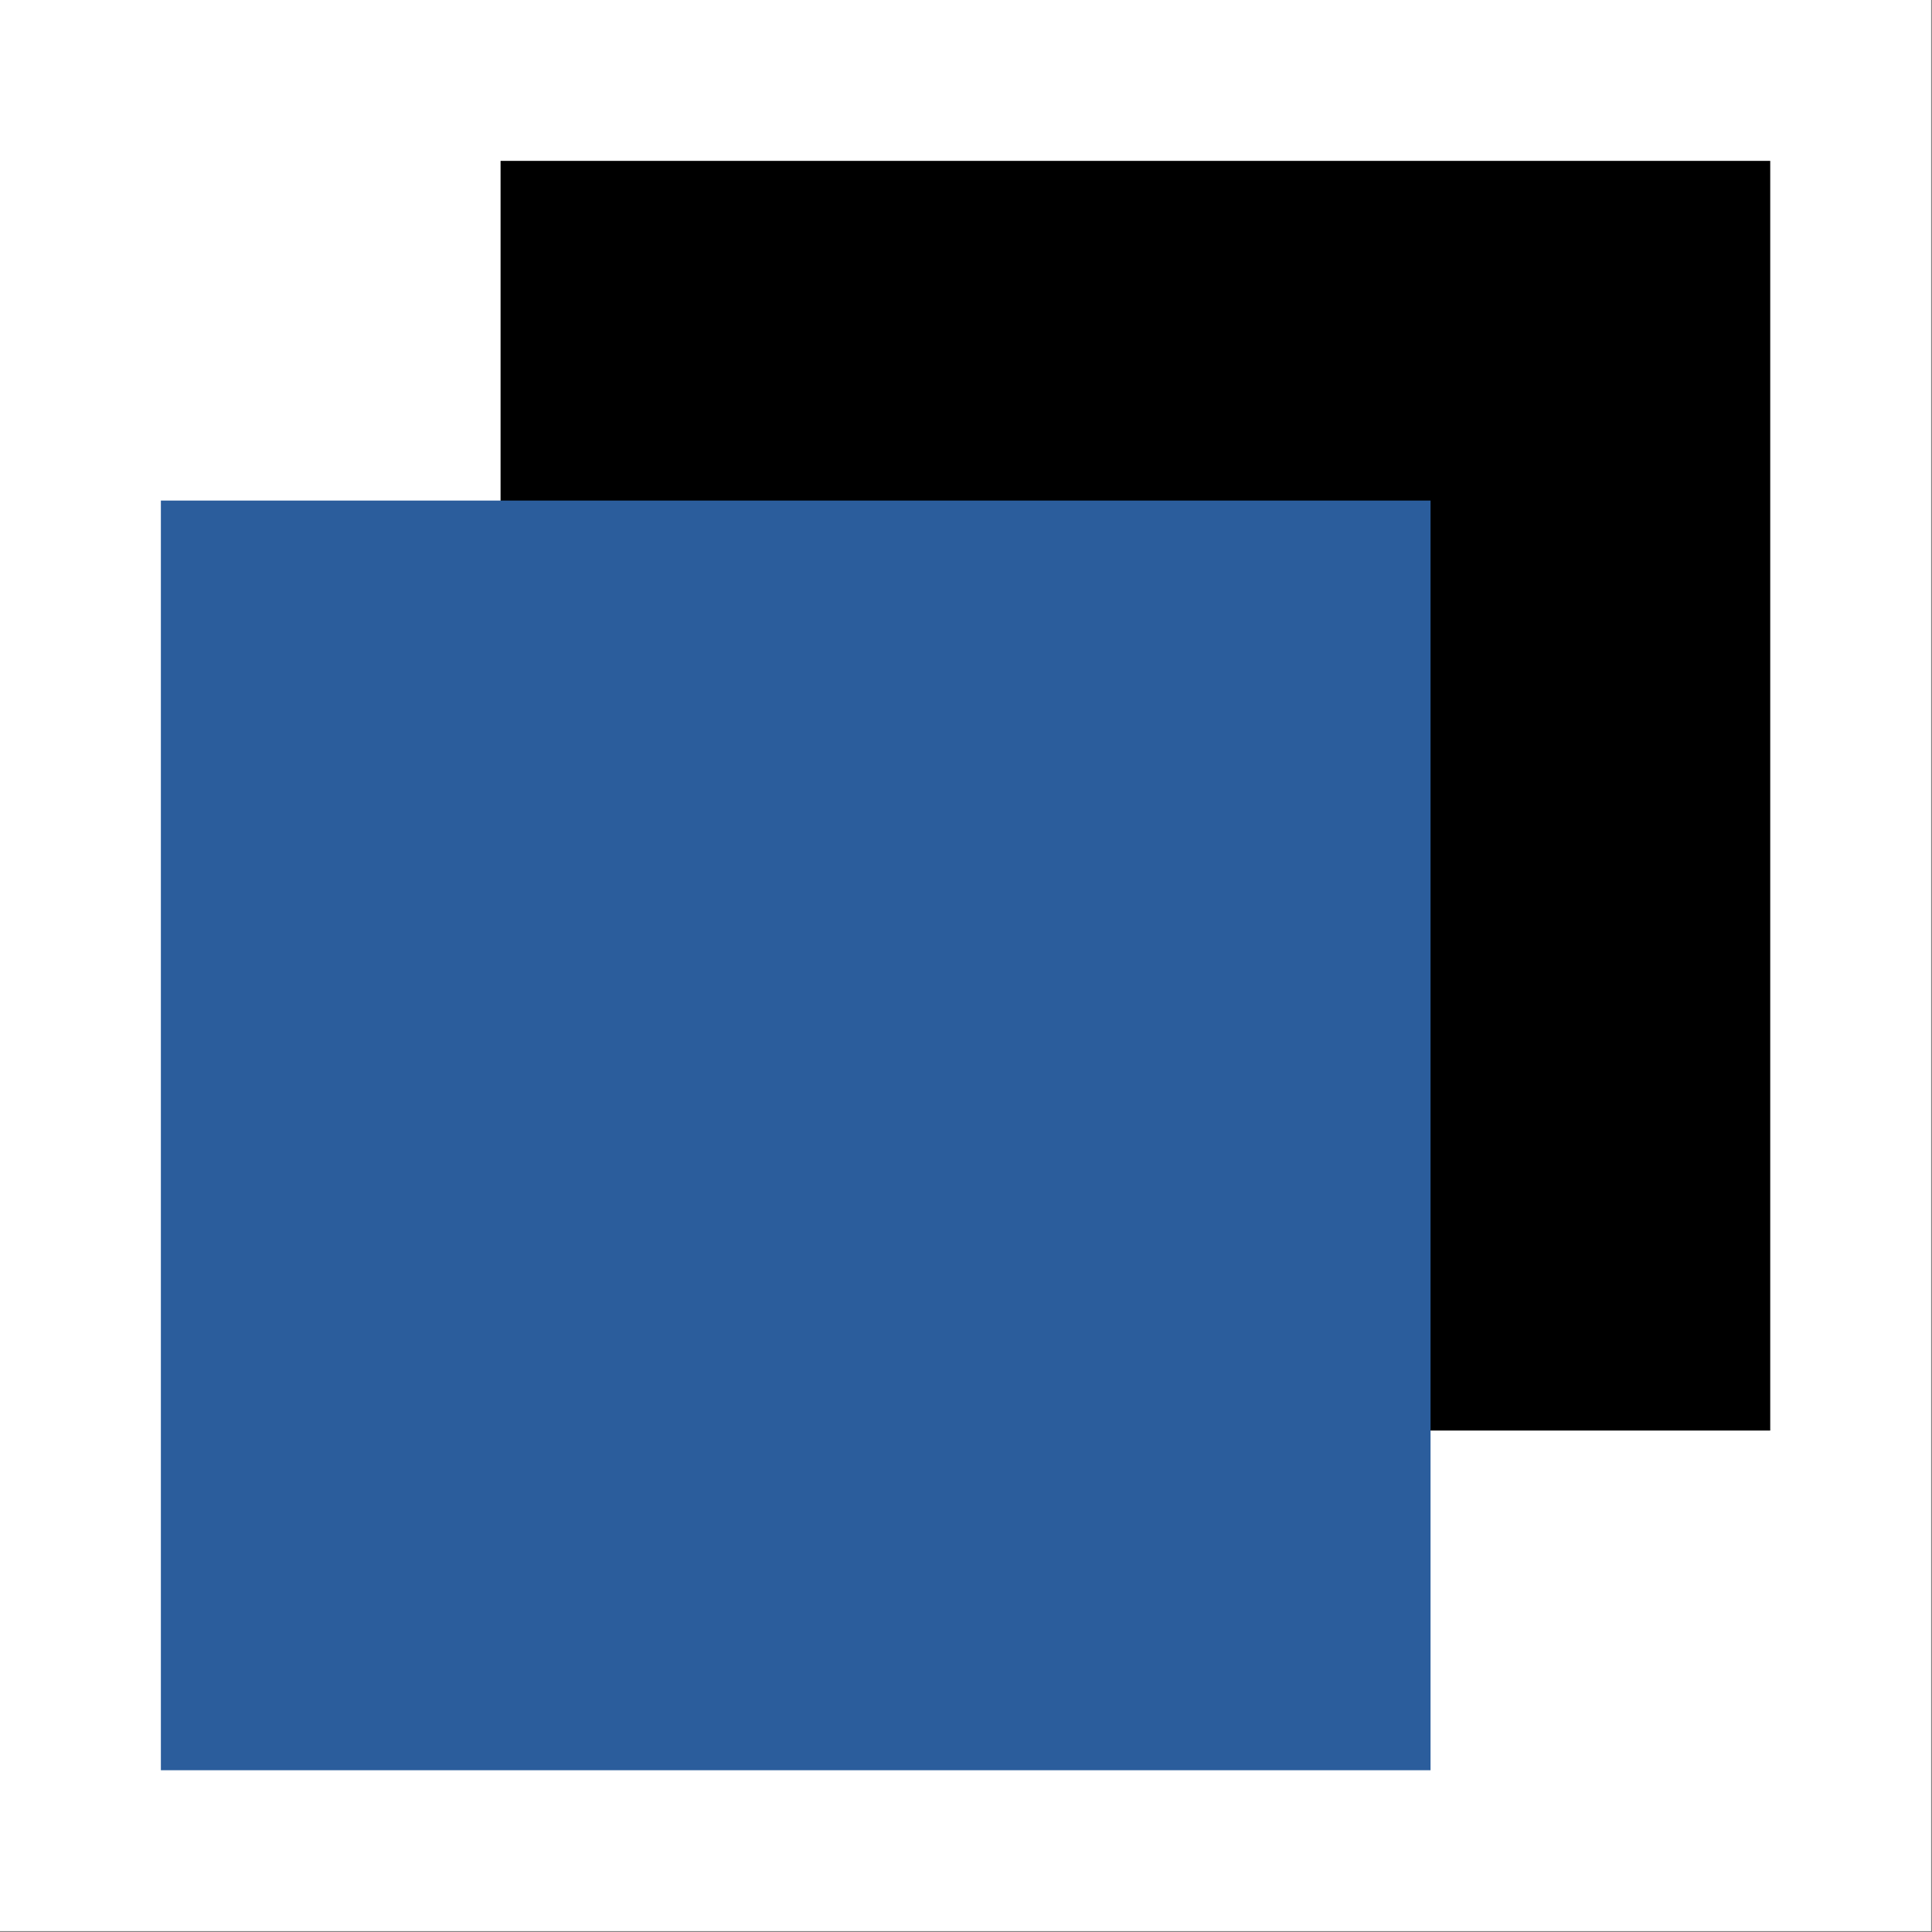
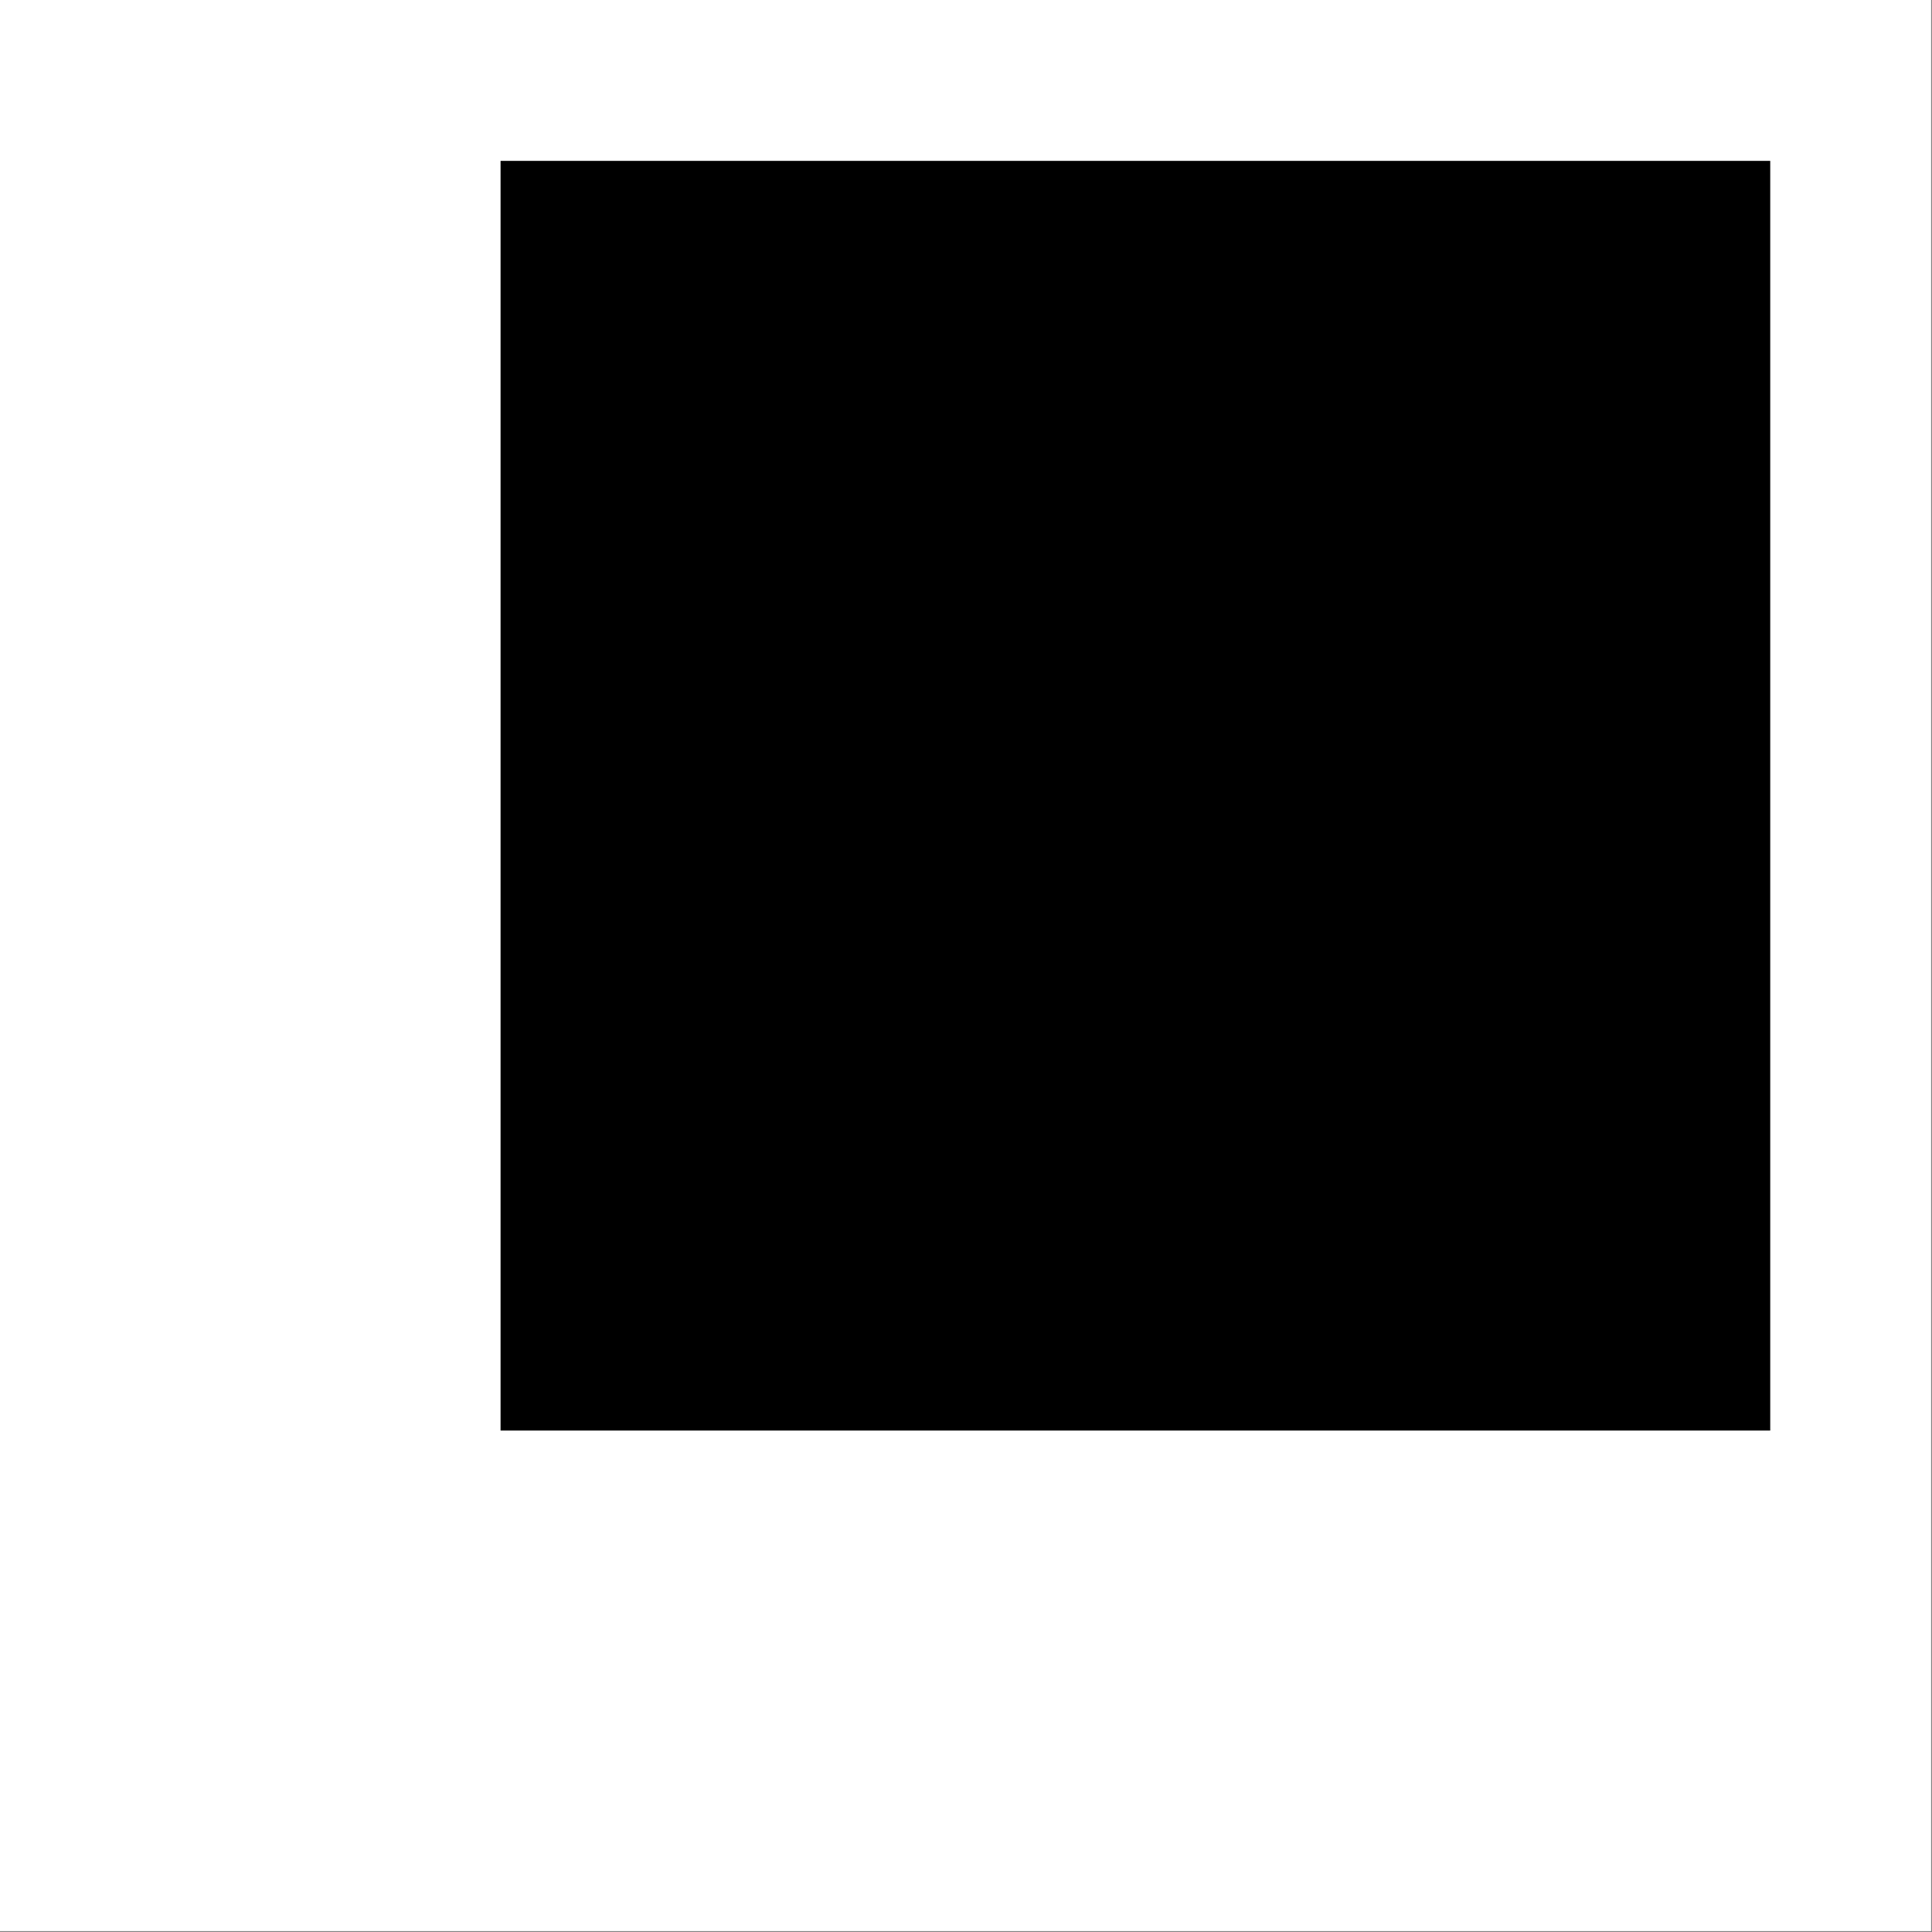
<svg xmlns="http://www.w3.org/2000/svg" xmlns:ns1="http://sodipodi.sourceforge.net/DTD/sodipodi-0.dtd" xmlns:ns2="http://www.inkscape.org/namespaces/inkscape" id="svg8" version="1.1" viewBox="0 0 5.292 5.292" height="20" width="20" ns1:docname="logo_small_inverted.svg" ns2:version="0.92.2 2405546, 2018-03-11">
  <rect x="0" y="0" width="5.292" height="5.292" fill="#808080" stroke="none" />
  <ns1:namedview pagecolor="#ffffff" bordercolor="#666666" borderopacity="1" objecttolerance="10" gridtolerance="10" guidetolerance="10" ns2:pageopacity="0" ns2:pageshadow="2" ns2:window-width="1920" ns2:window-height="1049" id="namedview1170" showgrid="false" ns2:zoom="11.8" ns2:cx="-3.0423882" ns2:cy="12" ns2:window-x="2880" ns2:window-y="0" ns2:window-maximized="1" ns2:current-layer="svg8" fit-margin-top="0" fit-margin-left="0" fit-margin-right="0" fit-margin-bottom="0" />
  <defs id="defs2" />
  <g id="g1722" transform="scale(0.833)">
    <rect y="0" x="0" height="6.35" width="6.35" id="rect1717" style="fill:#ffffff;fill-opacity:1;stroke-width:0.238" />
    <rect style="stroke-width:0.128" y="0.529" x="1.646" height="4.175" width="4.175" id="rect10" />
-     <rect style="fill:#2b5d9c;fill-opacity:1;stroke-width:0.128" y="1.646" x="0.529" height="4.175" width="4.175" id="rect10-3" />
  </g>
</svg>